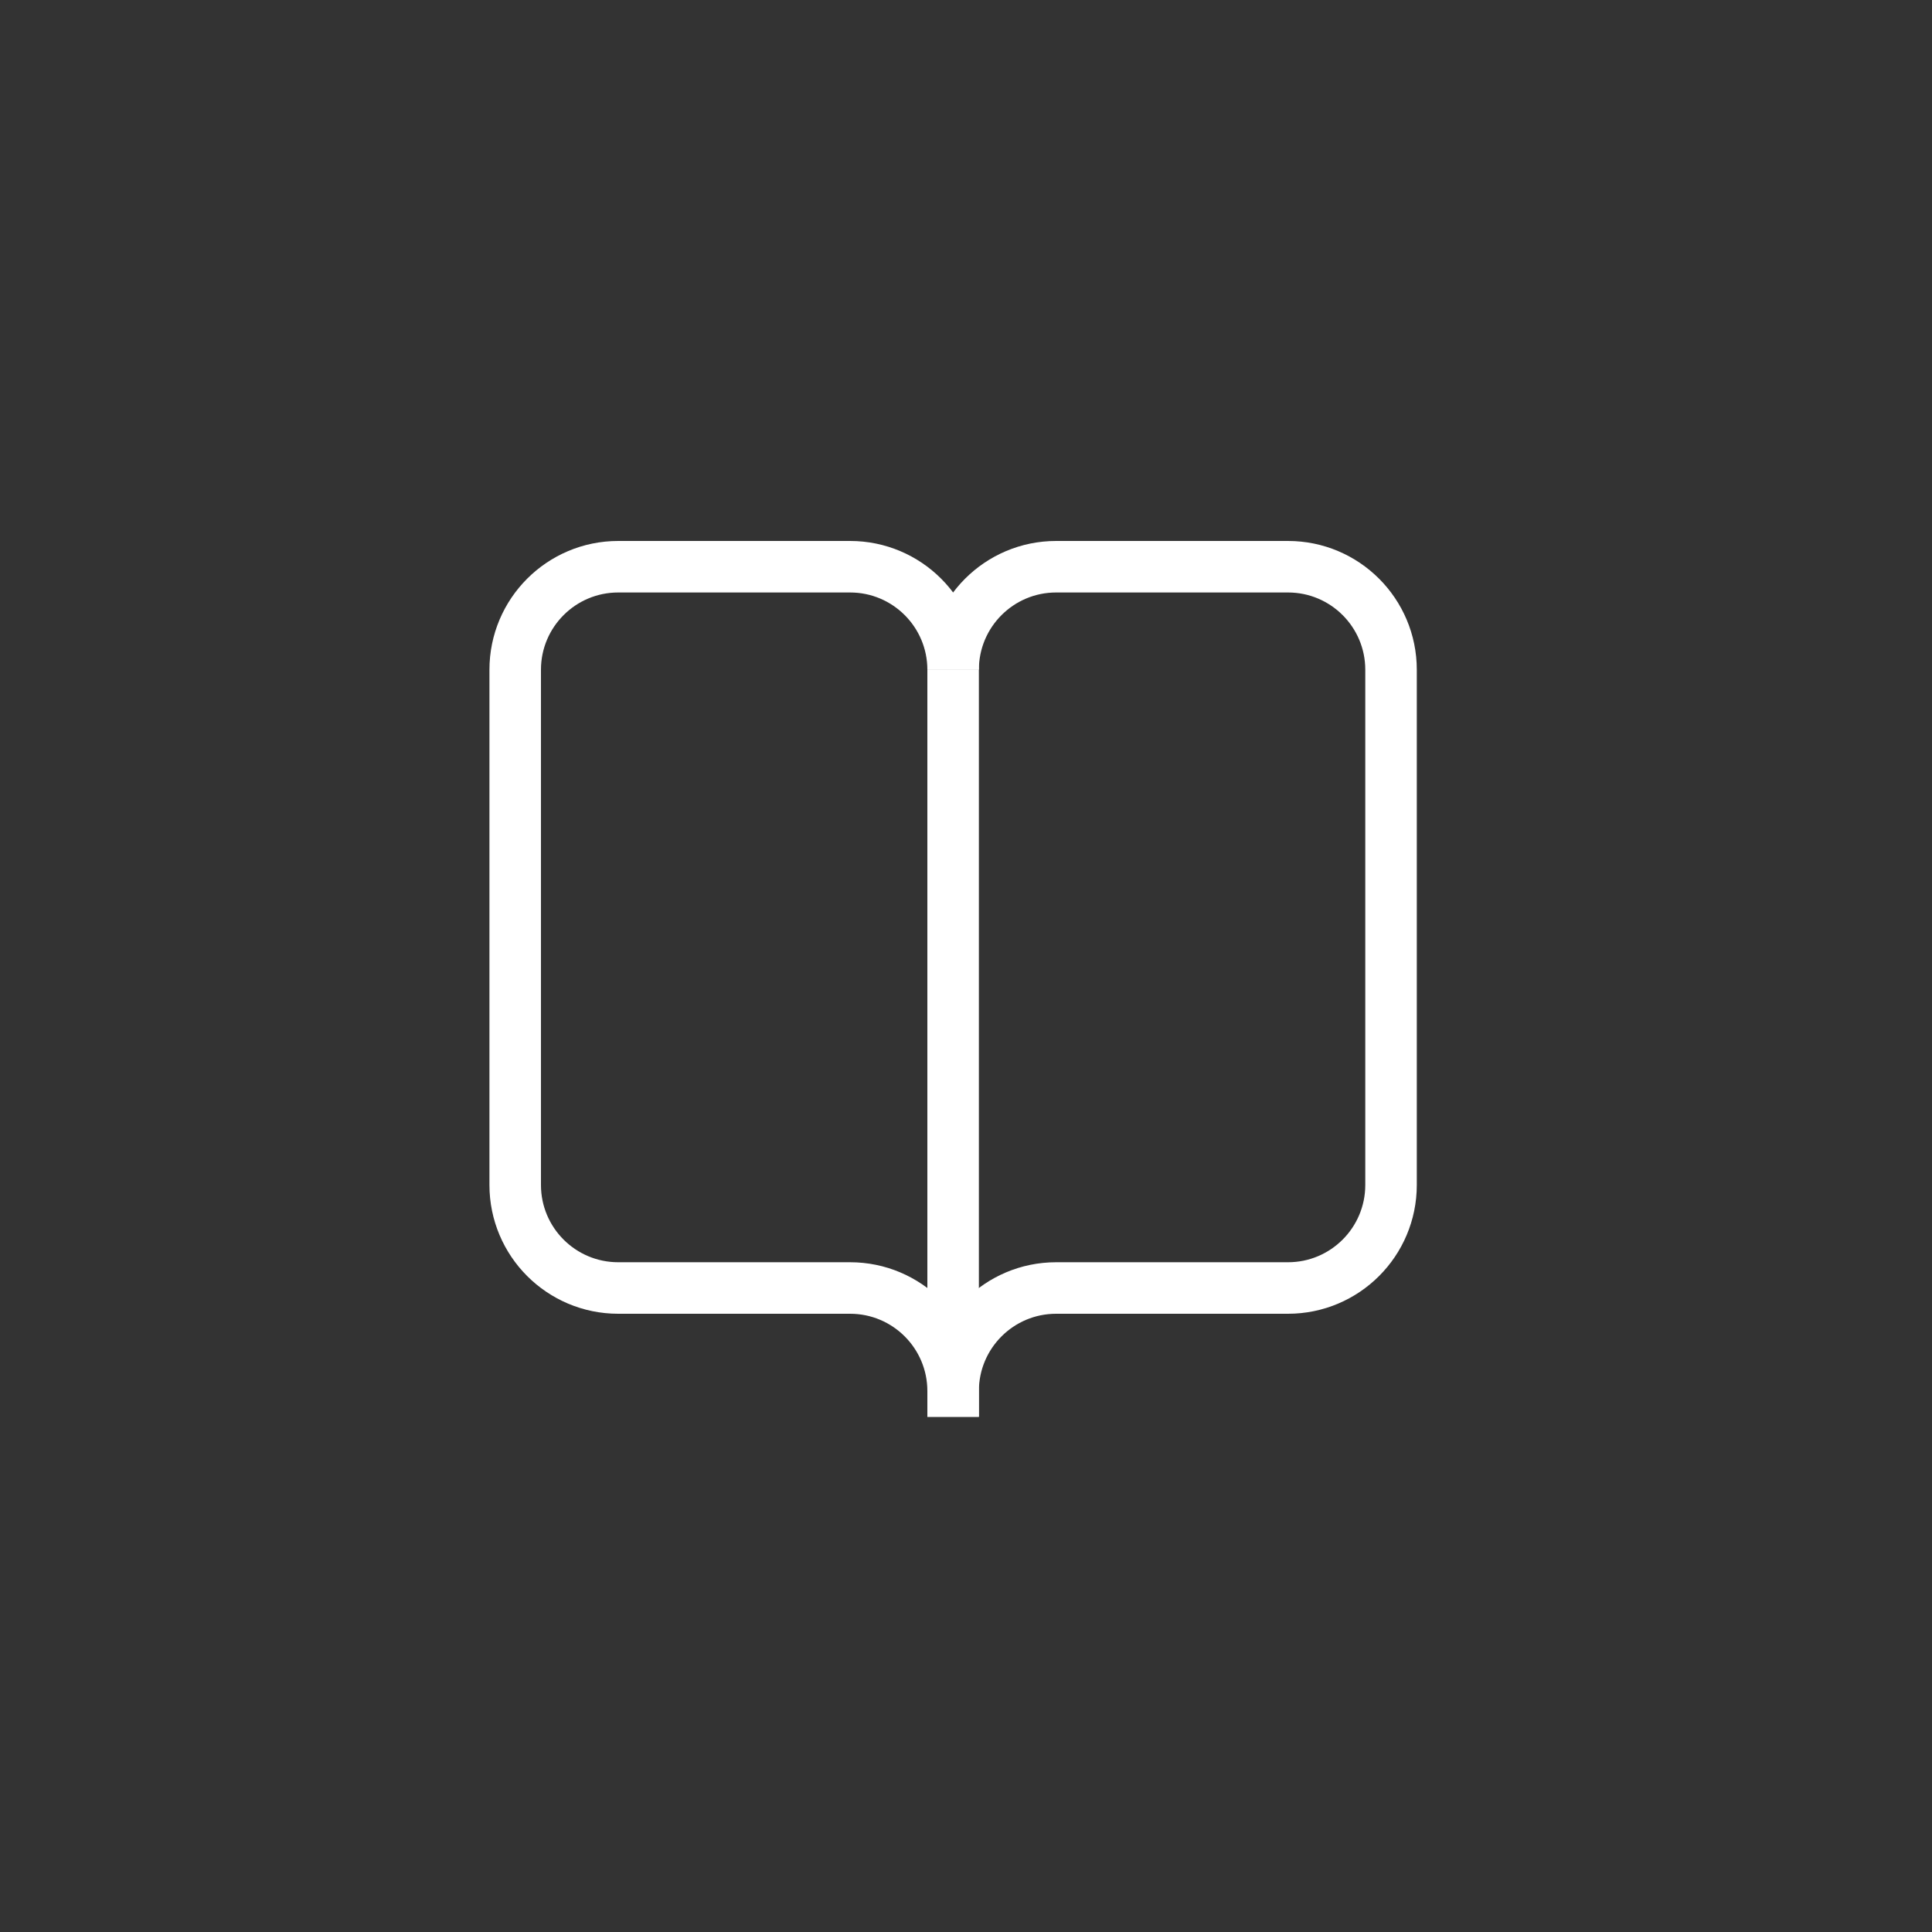
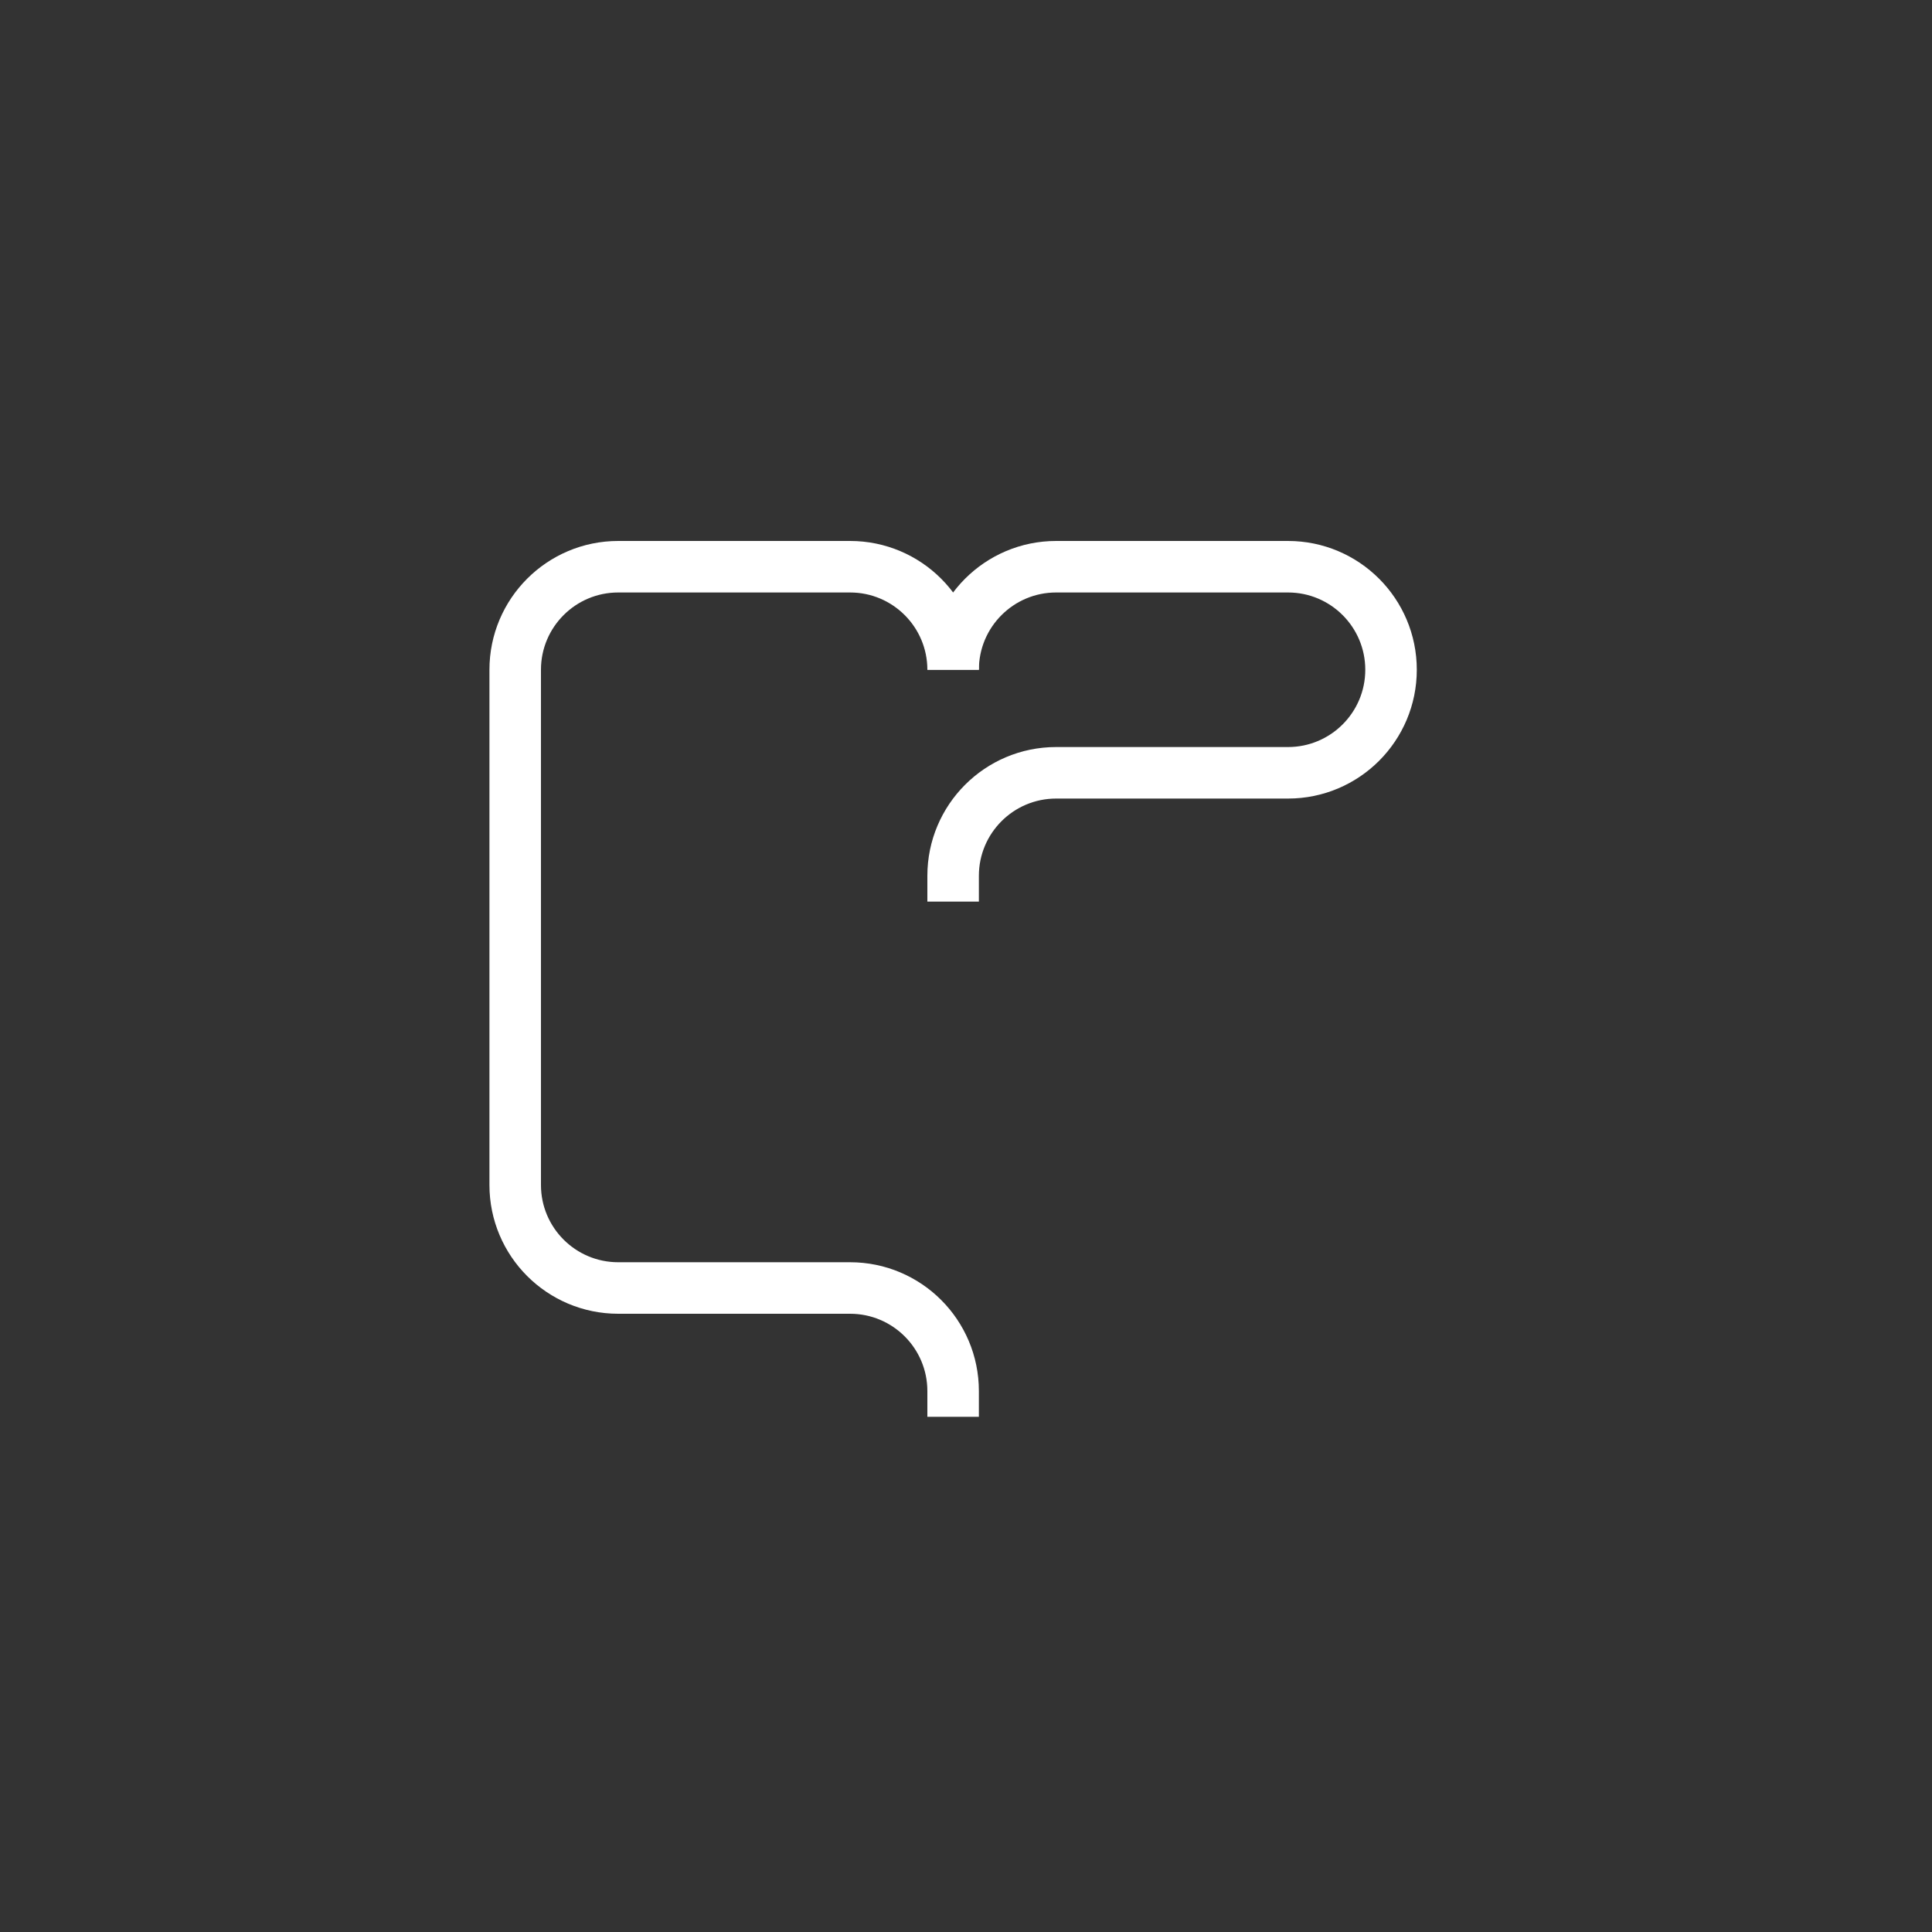
<svg xmlns="http://www.w3.org/2000/svg" version="1.1" id="Layer_1" x="0px" y="0px" width="75px" height="75px" viewBox="0 0 75 75" enable-background="new 0 0 75 75" xml:space="preserve">
  <rect x="0" y="0" width="75" height="75" fill="#333333" stroke="none" />
  <g>
-     <line fill="none" stroke="#FFFFFF" stroke-width="2" stroke-miterlimit="10" x1="37" y1="26" x2="37" y2="51.5" />
    <path fill="none" stroke="#FFFFFF" stroke-width="2" stroke-miterlimit="10" d="M37,26c0-2.209-1.791-4-4-4h-9   c-2.209,0-4,1.791-4,4v20c0,2.209,1.791,4,4,4h9c2.209,0,4,1.791,4,4v1" />
-     <path fill="none" stroke="#FFFFFF" stroke-width="2" stroke-miterlimit="10" d="M37,26c0-2.209,1.791-4,4-4h9c2.209,0,4,1.791,4,4   v20c0,2.209-1.791,4-4,4h-9c-2.209,0-4,1.791-4,4v1" />
+     <path fill="none" stroke="#FFFFFF" stroke-width="2" stroke-miterlimit="10" d="M37,26c0-2.209,1.791-4,4-4h9c2.209,0,4,1.791,4,4   c0,2.209-1.791,4-4,4h-9c-2.209,0-4,1.791-4,4v1" />
  </g>
</svg>